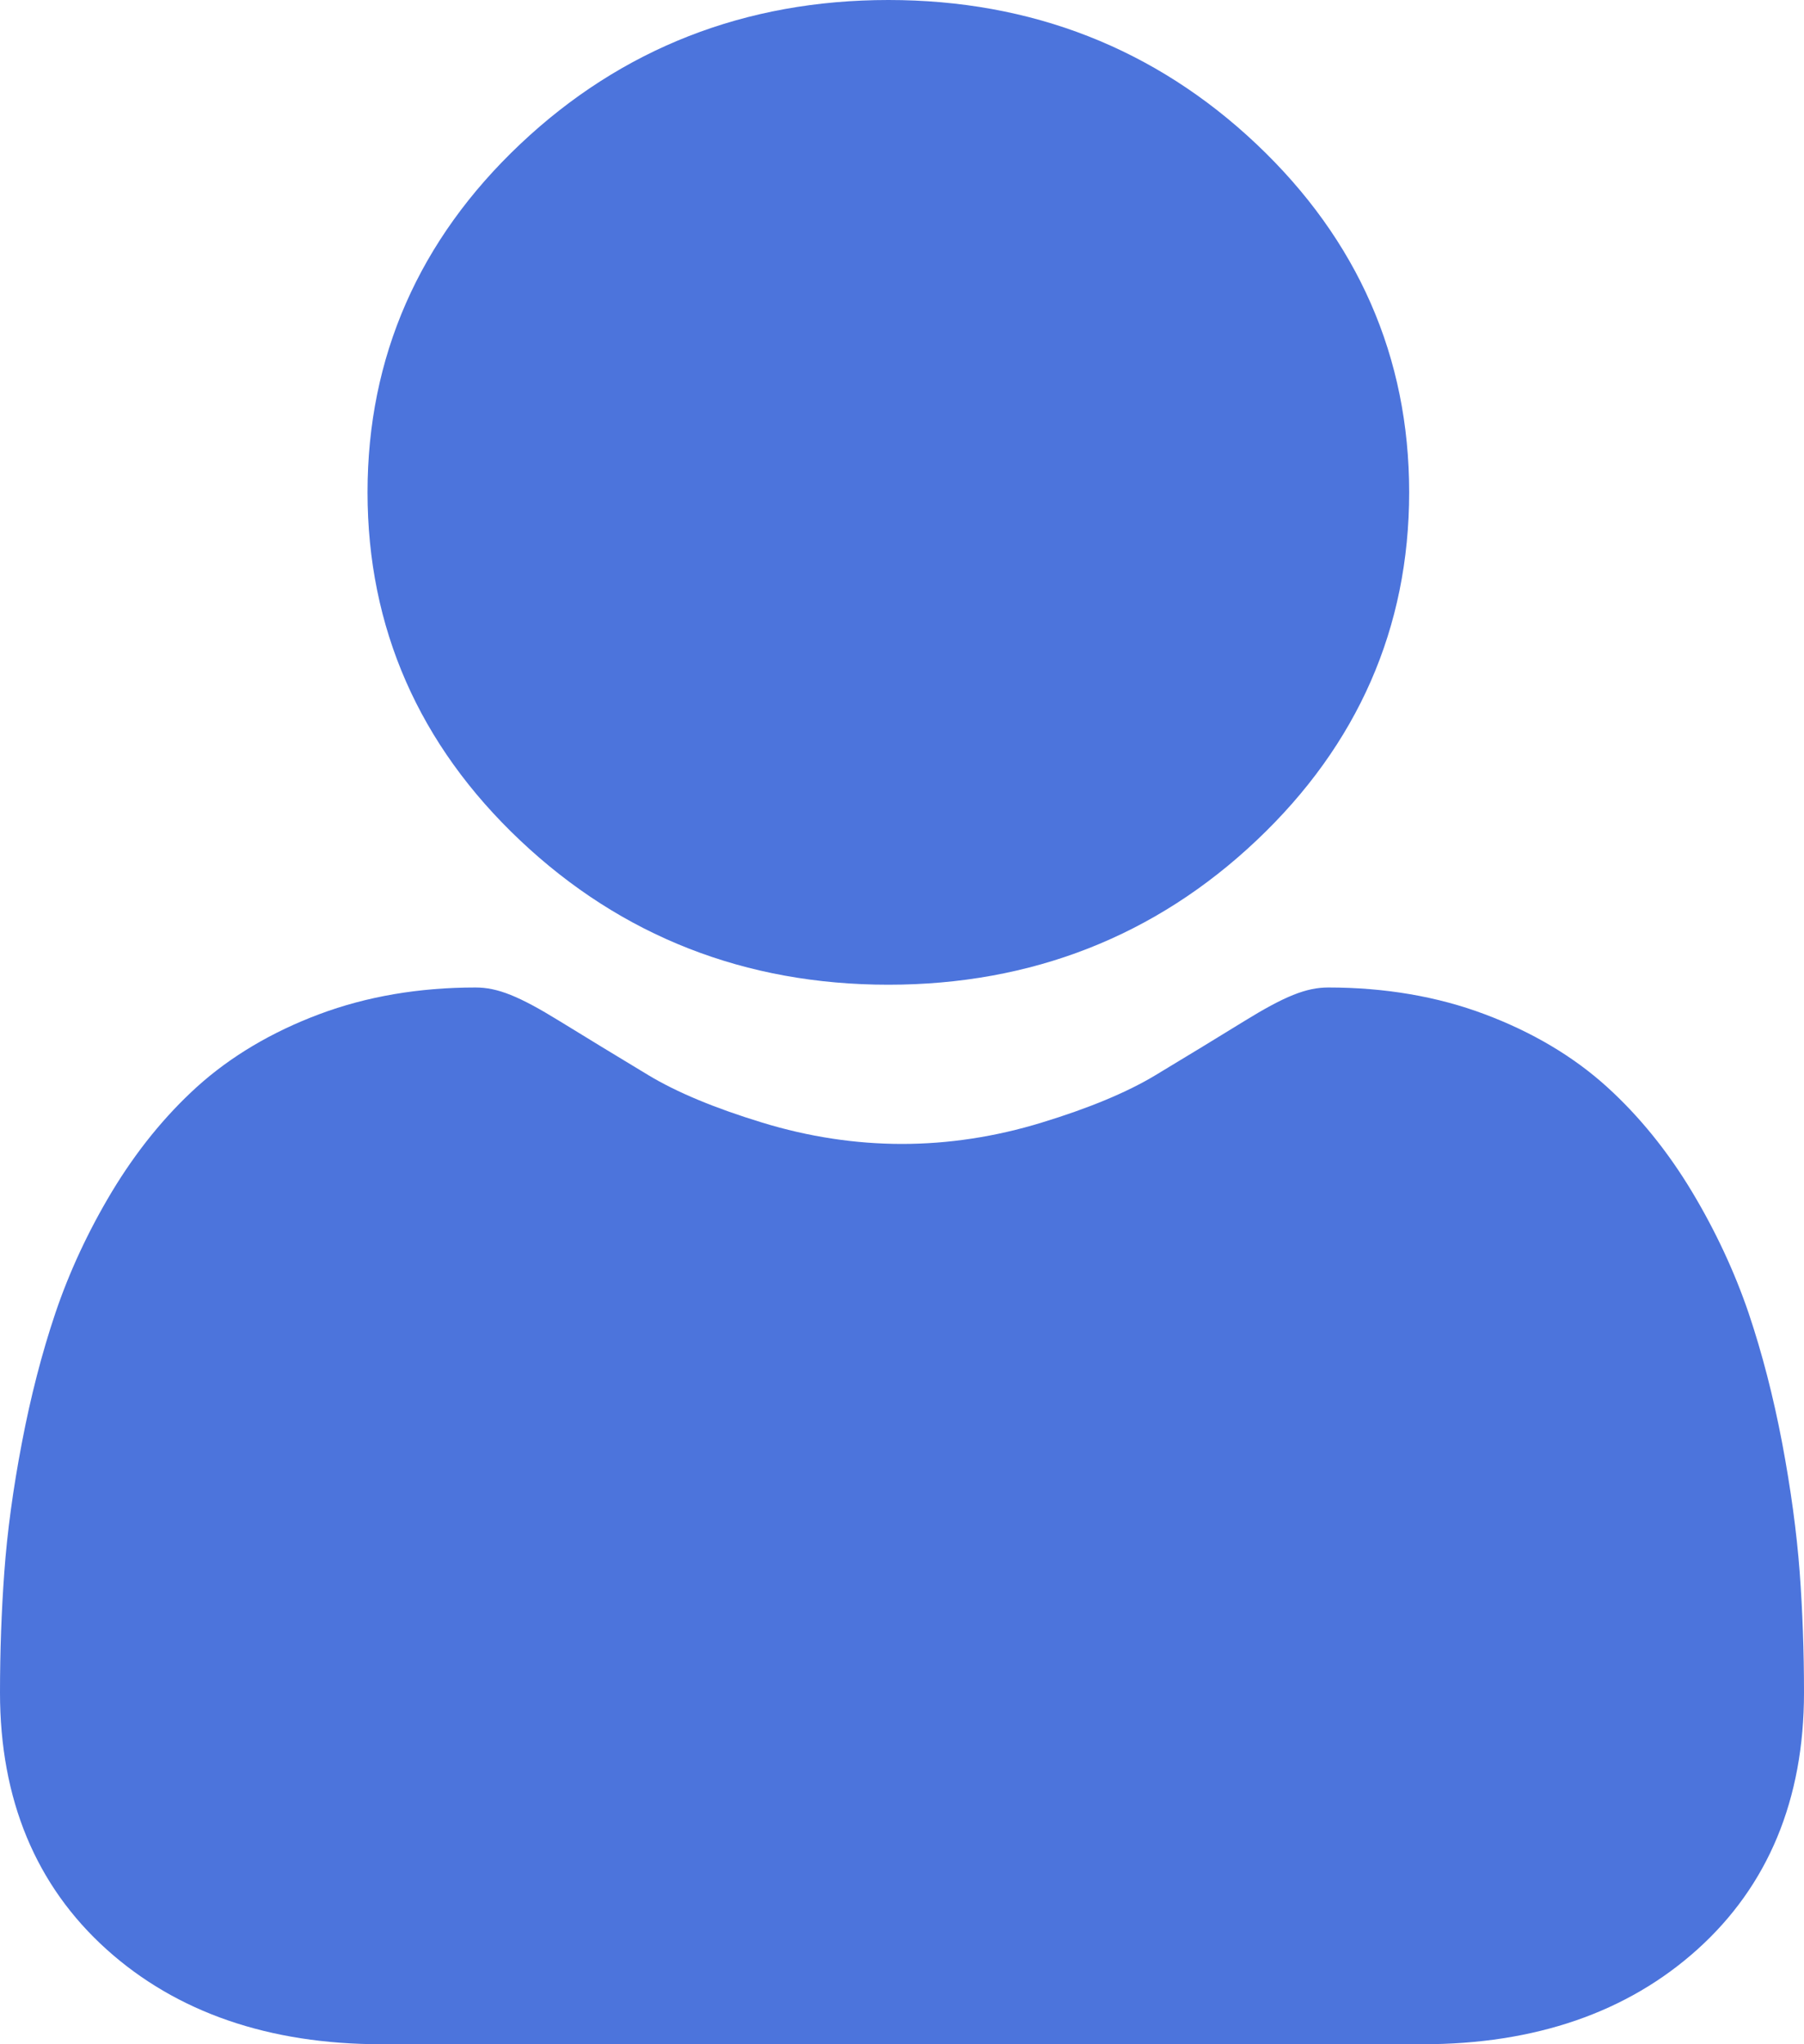
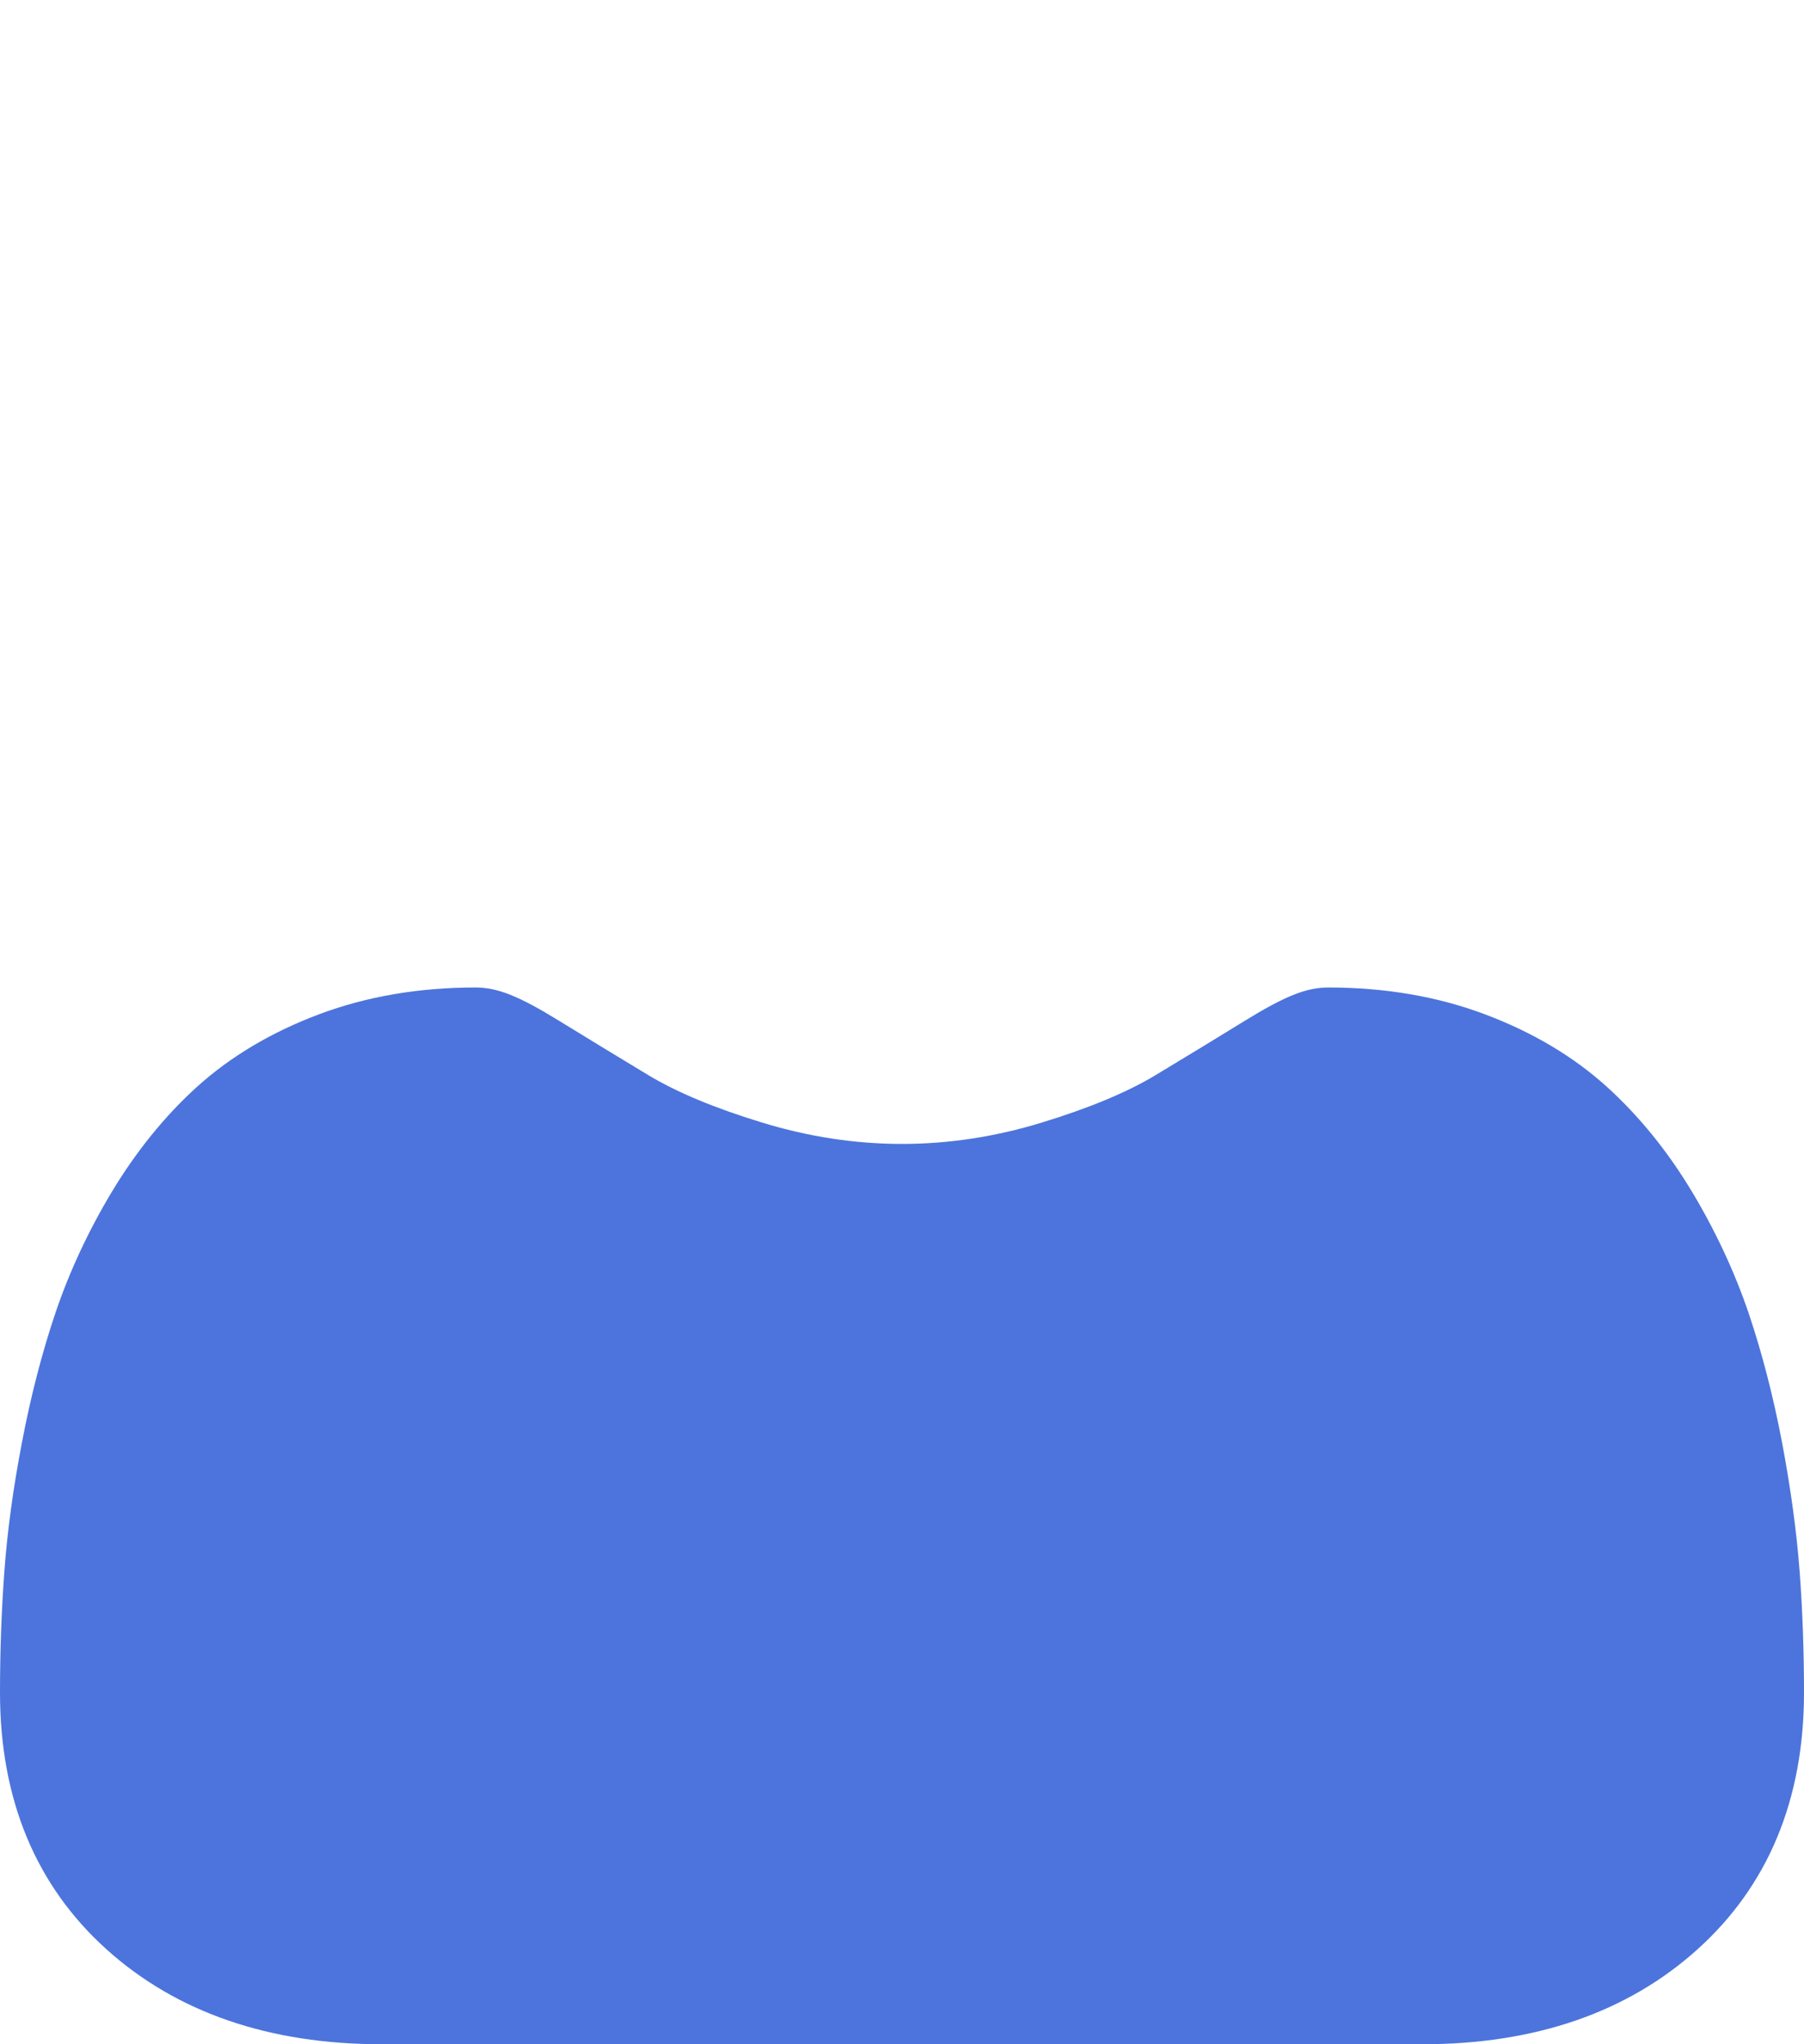
<svg xmlns="http://www.w3.org/2000/svg" width="15" height="17" viewBox="0 0 15 17" fill="none">
-   <path d="M7.387 8.189C8.576 8.189 9.607 7.785 10.448 6.989C11.29 6.193 11.717 5.219 11.717 4.094C11.717 2.97 11.29 1.996 10.448 1.199C9.606 0.403 8.576 0 7.387 0C6.197 0 5.167 0.403 4.325 1.199C3.483 1.995 3.056 2.969 3.056 4.094C3.056 5.219 3.483 6.194 4.325 6.989C5.167 7.785 6.197 8.189 7.387 8.189Z" fill="#4C74DC" />
  <path d="M14.964 13.072C14.939 12.741 14.89 12.38 14.818 11.998C14.745 11.614 14.651 11.25 14.539 10.918C14.422 10.575 14.264 10.236 14.069 9.911C13.866 9.573 13.628 9.28 13.361 9.038C13.082 8.785 12.739 8.582 12.344 8.434C11.95 8.286 11.513 8.212 11.045 8.212C10.862 8.212 10.684 8.283 10.342 8.494C10.131 8.624 9.884 8.775 9.608 8.941C9.373 9.083 9.054 9.216 8.66 9.336C8.275 9.454 7.885 9.513 7.5 9.513C7.114 9.513 6.724 9.454 6.339 9.336C5.945 9.216 5.626 9.083 5.391 8.941C5.118 8.776 4.871 8.626 4.657 8.494C4.315 8.283 4.137 8.212 3.954 8.212C3.486 8.212 3.05 8.286 2.655 8.434C2.26 8.582 1.918 8.785 1.638 9.038C1.371 9.28 1.133 9.574 0.93 9.911C0.735 10.236 0.577 10.575 0.461 10.918C0.349 11.25 0.255 11.614 0.182 11.998C0.109 12.379 0.06 12.74 0.036 13.072C0.012 13.398 0 13.735 0 14.076C0 14.964 0.298 15.682 0.887 16.212C1.468 16.735 2.237 17 3.171 17H11.829C12.764 17 13.532 16.735 14.113 16.212C14.702 15.682 15 14.964 15 14.076C15 13.734 14.988 13.396 14.964 13.072Z" fill="#4C74DC" />
</svg>